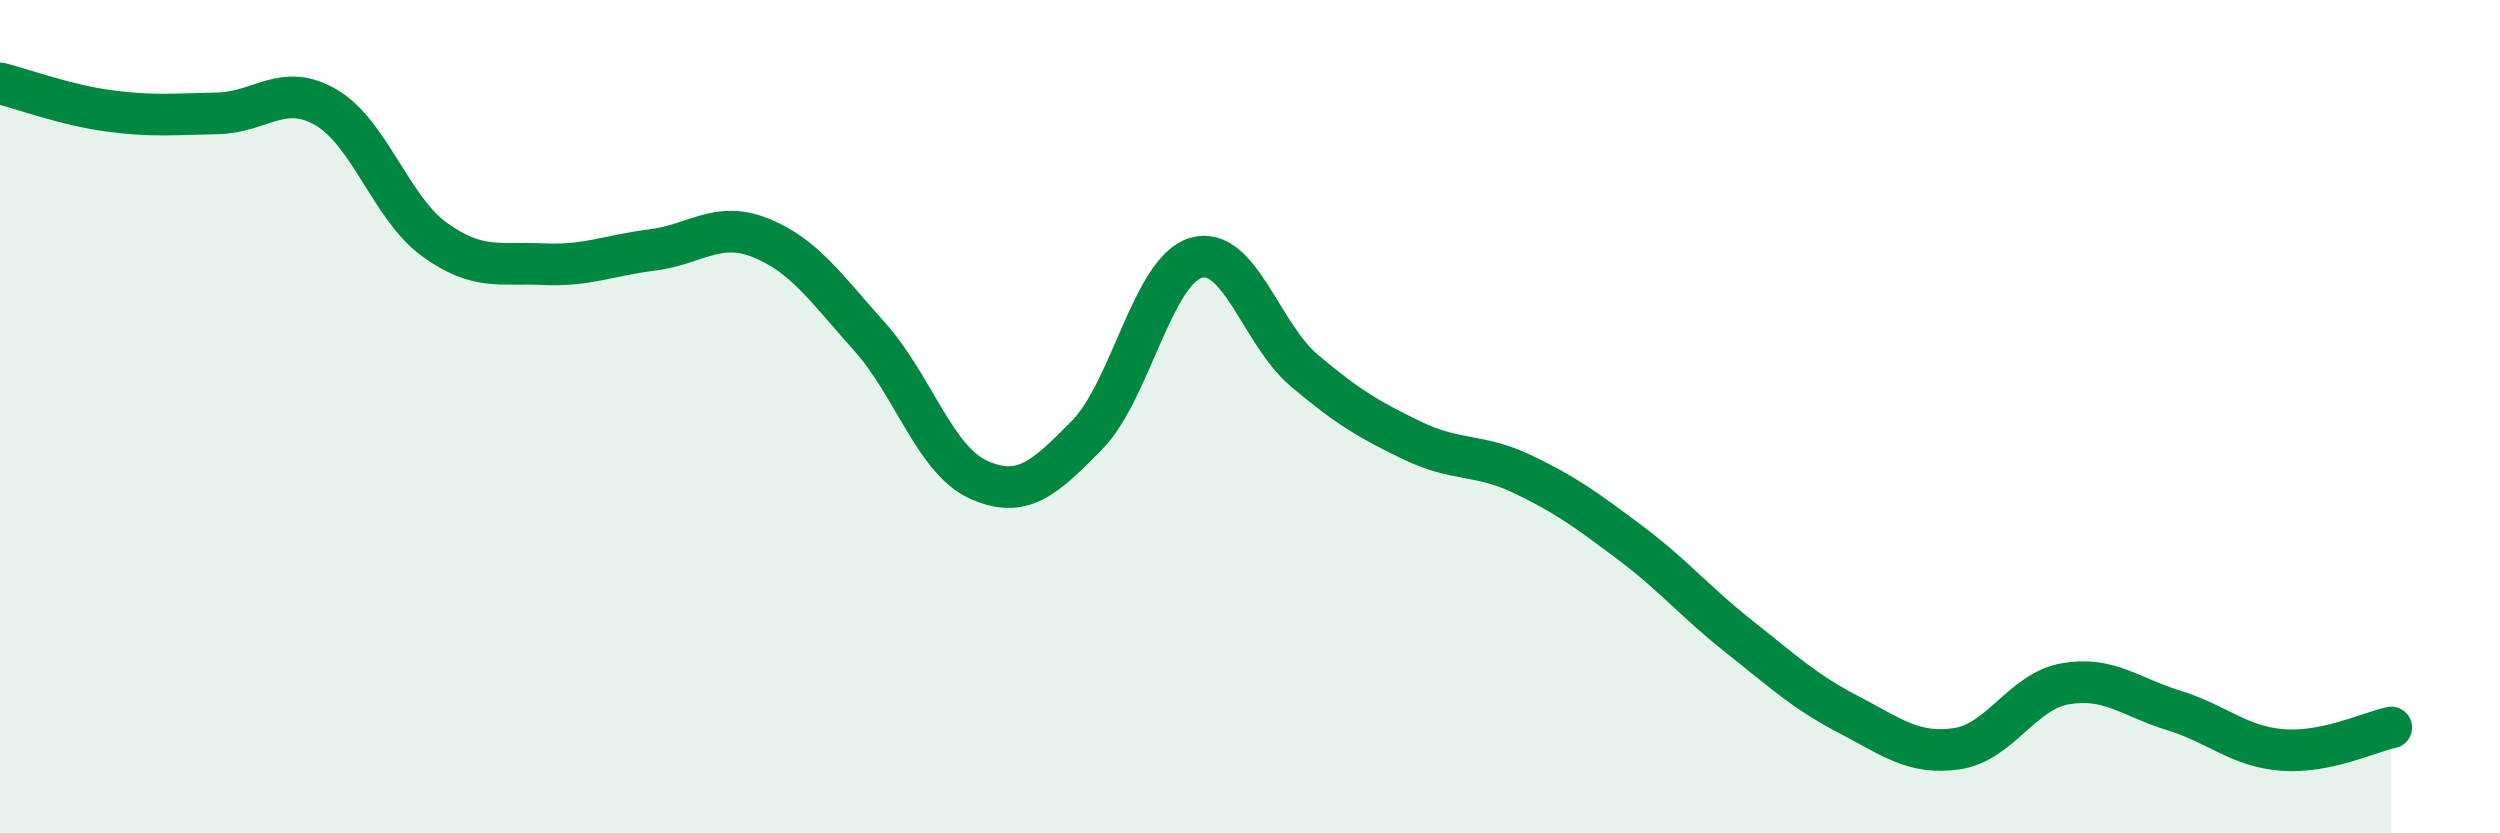
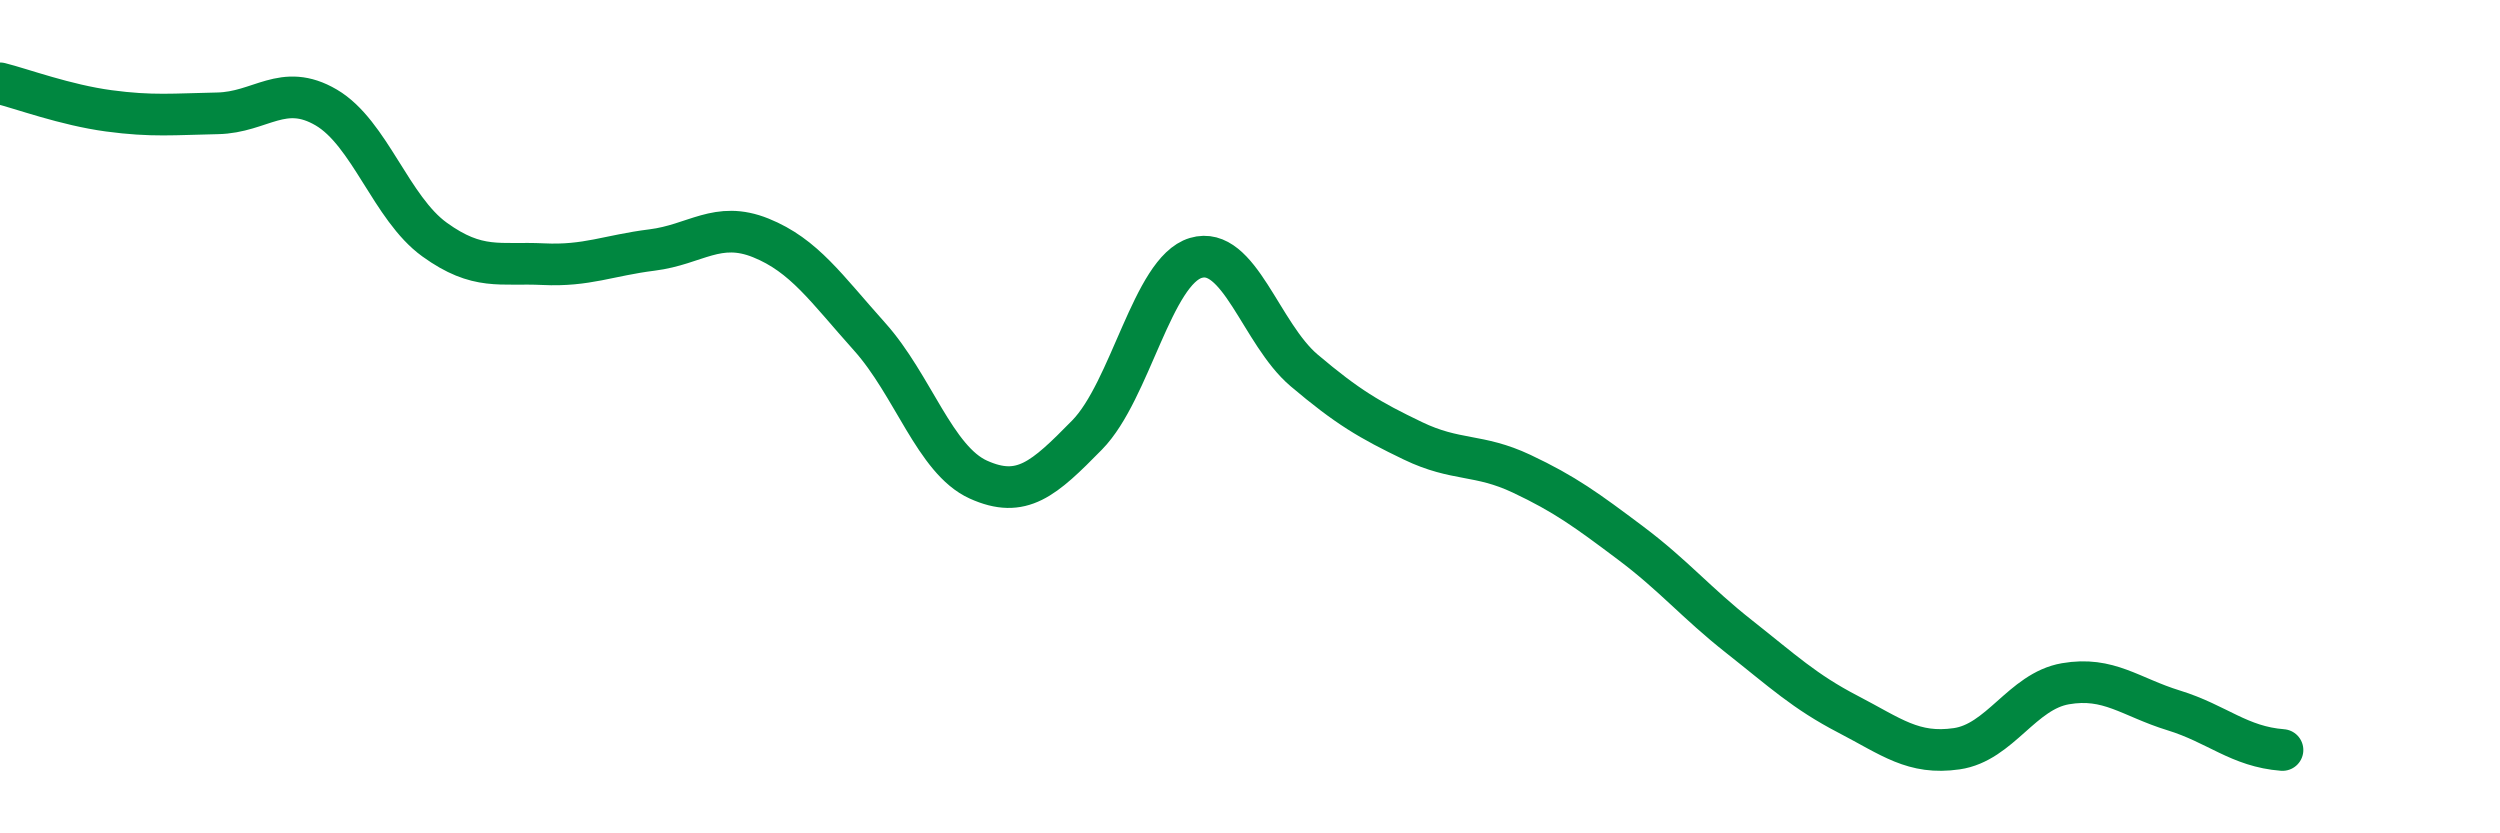
<svg xmlns="http://www.w3.org/2000/svg" width="60" height="20" viewBox="0 0 60 20">
-   <path d="M 0,2 C 0.52,2.13 1.57,2.52 2.61,2.66 C 3.65,2.8 4.18,2.74 5.22,2.72 C 6.26,2.7 6.79,1.97 7.83,2.58 C 8.87,3.19 9.39,5 10.43,5.75 C 11.47,6.5 12,6.29 13.04,6.34 C 14.08,6.39 14.61,6.13 15.65,6 C 16.69,5.87 17.22,5.29 18.26,5.71 C 19.3,6.13 19.83,6.92 20.87,8.08 C 21.91,9.24 22.44,11.04 23.48,11.51 C 24.52,11.98 25.05,11.5 26.09,10.44 C 27.13,9.38 27.66,6.5 28.7,6.19 C 29.74,5.88 30.26,8.01 31.3,8.89 C 32.34,9.77 32.87,10.08 33.91,10.58 C 34.95,11.08 35.48,10.88 36.52,11.37 C 37.56,11.86 38.09,12.25 39.13,13.03 C 40.17,13.81 40.7,14.46 41.74,15.28 C 42.78,16.1 43.31,16.6 44.35,17.14 C 45.39,17.68 45.92,18.12 46.96,17.97 C 48,17.82 48.53,16.59 49.57,16.41 C 50.61,16.23 51.13,16.73 52.17,17.05 C 53.21,17.37 53.74,17.92 54.78,18 C 55.82,18.08 56.87,17.57 57.39,17.46L57.39 20L0 20Z" fill="#008740" opacity="0.1" stroke-linecap="round" stroke-linejoin="round" />
-   <path d="M 0,2 C 0.52,2.13 1.57,2.52 2.61,2.66 C 3.65,2.8 4.18,2.74 5.22,2.72 C 6.26,2.7 6.79,1.97 7.83,2.58 C 8.87,3.19 9.39,5 10.43,5.75 C 11.47,6.5 12,6.29 13.04,6.34 C 14.08,6.39 14.61,6.13 15.65,6 C 16.69,5.87 17.22,5.29 18.26,5.71 C 19.3,6.13 19.83,6.92 20.87,8.08 C 21.91,9.24 22.44,11.04 23.48,11.51 C 24.52,11.98 25.05,11.5 26.09,10.44 C 27.13,9.38 27.66,6.5 28.7,6.19 C 29.74,5.88 30.26,8.01 31.3,8.89 C 32.34,9.77 32.87,10.08 33.91,10.58 C 34.95,11.08 35.48,10.88 36.52,11.37 C 37.56,11.86 38.09,12.25 39.13,13.03 C 40.17,13.81 40.7,14.46 41.74,15.28 C 42.78,16.1 43.31,16.6 44.35,17.14 C 45.39,17.68 45.92,18.12 46.96,17.97 C 48,17.82 48.53,16.59 49.57,16.41 C 50.61,16.23 51.13,16.73 52.17,17.05 C 53.21,17.37 53.74,17.92 54.78,18 C 55.82,18.08 56.87,17.57 57.39,17.46" stroke="#008740" stroke-width="1" fill="none" stroke-linecap="round" stroke-linejoin="round" />
+   <path d="M 0,2 C 0.52,2.13 1.57,2.52 2.61,2.66 C 3.65,2.8 4.18,2.74 5.22,2.72 C 6.26,2.7 6.79,1.97 7.83,2.58 C 8.87,3.19 9.39,5 10.43,5.75 C 11.47,6.5 12,6.29 13.04,6.34 C 14.08,6.39 14.61,6.13 15.65,6 C 16.69,5.87 17.22,5.29 18.26,5.71 C 19.3,6.13 19.83,6.92 20.87,8.08 C 21.91,9.24 22.44,11.04 23.48,11.51 C 24.52,11.98 25.05,11.5 26.09,10.44 C 27.13,9.38 27.66,6.5 28.7,6.19 C 29.74,5.88 30.26,8.01 31.3,8.89 C 32.34,9.77 32.87,10.08 33.91,10.58 C 34.95,11.08 35.48,10.88 36.52,11.37 C 37.56,11.86 38.09,12.25 39.13,13.03 C 40.17,13.81 40.7,14.46 41.74,15.28 C 42.78,16.1 43.31,16.6 44.35,17.14 C 45.39,17.68 45.92,18.12 46.96,17.97 C 48,17.82 48.53,16.59 49.57,16.41 C 50.61,16.23 51.13,16.73 52.17,17.05 C 53.21,17.37 53.74,17.92 54.78,18 " stroke="#008740" stroke-width="1" fill="none" stroke-linecap="round" stroke-linejoin="round" />
</svg>